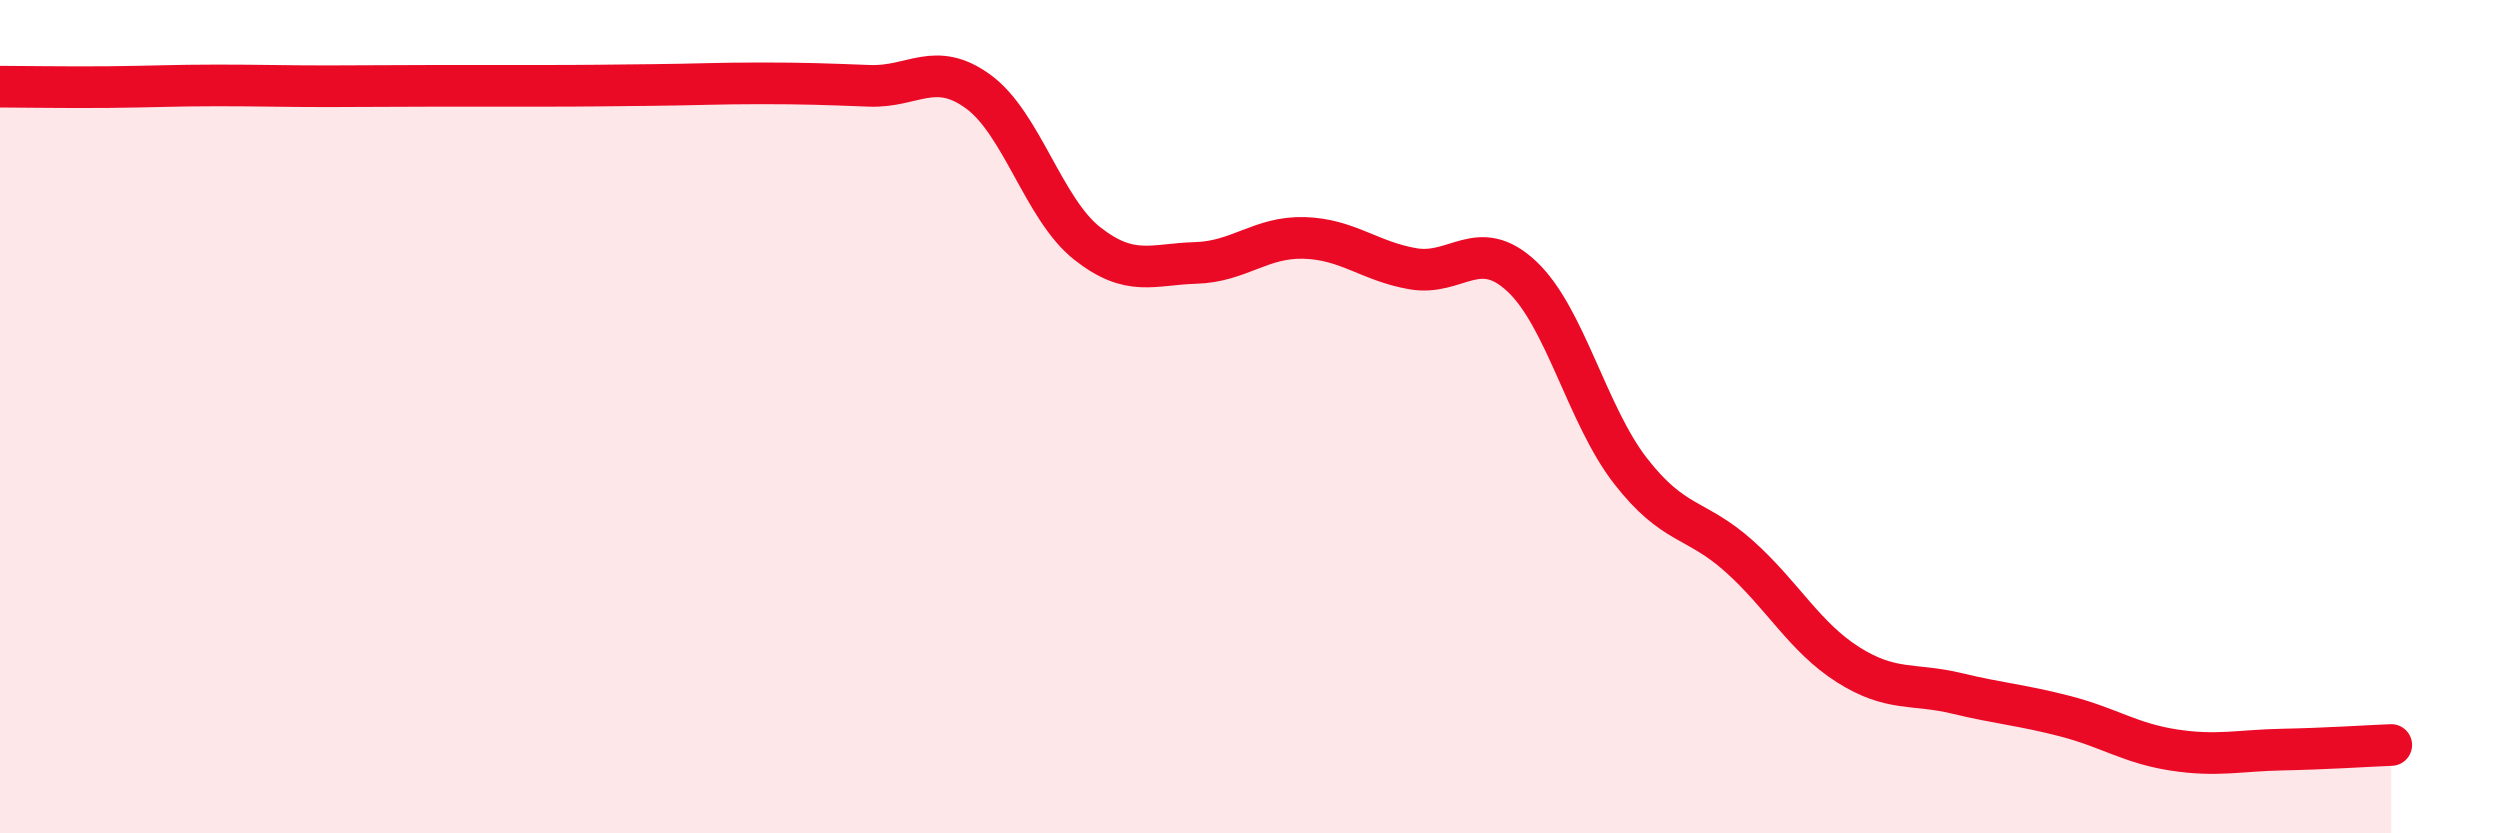
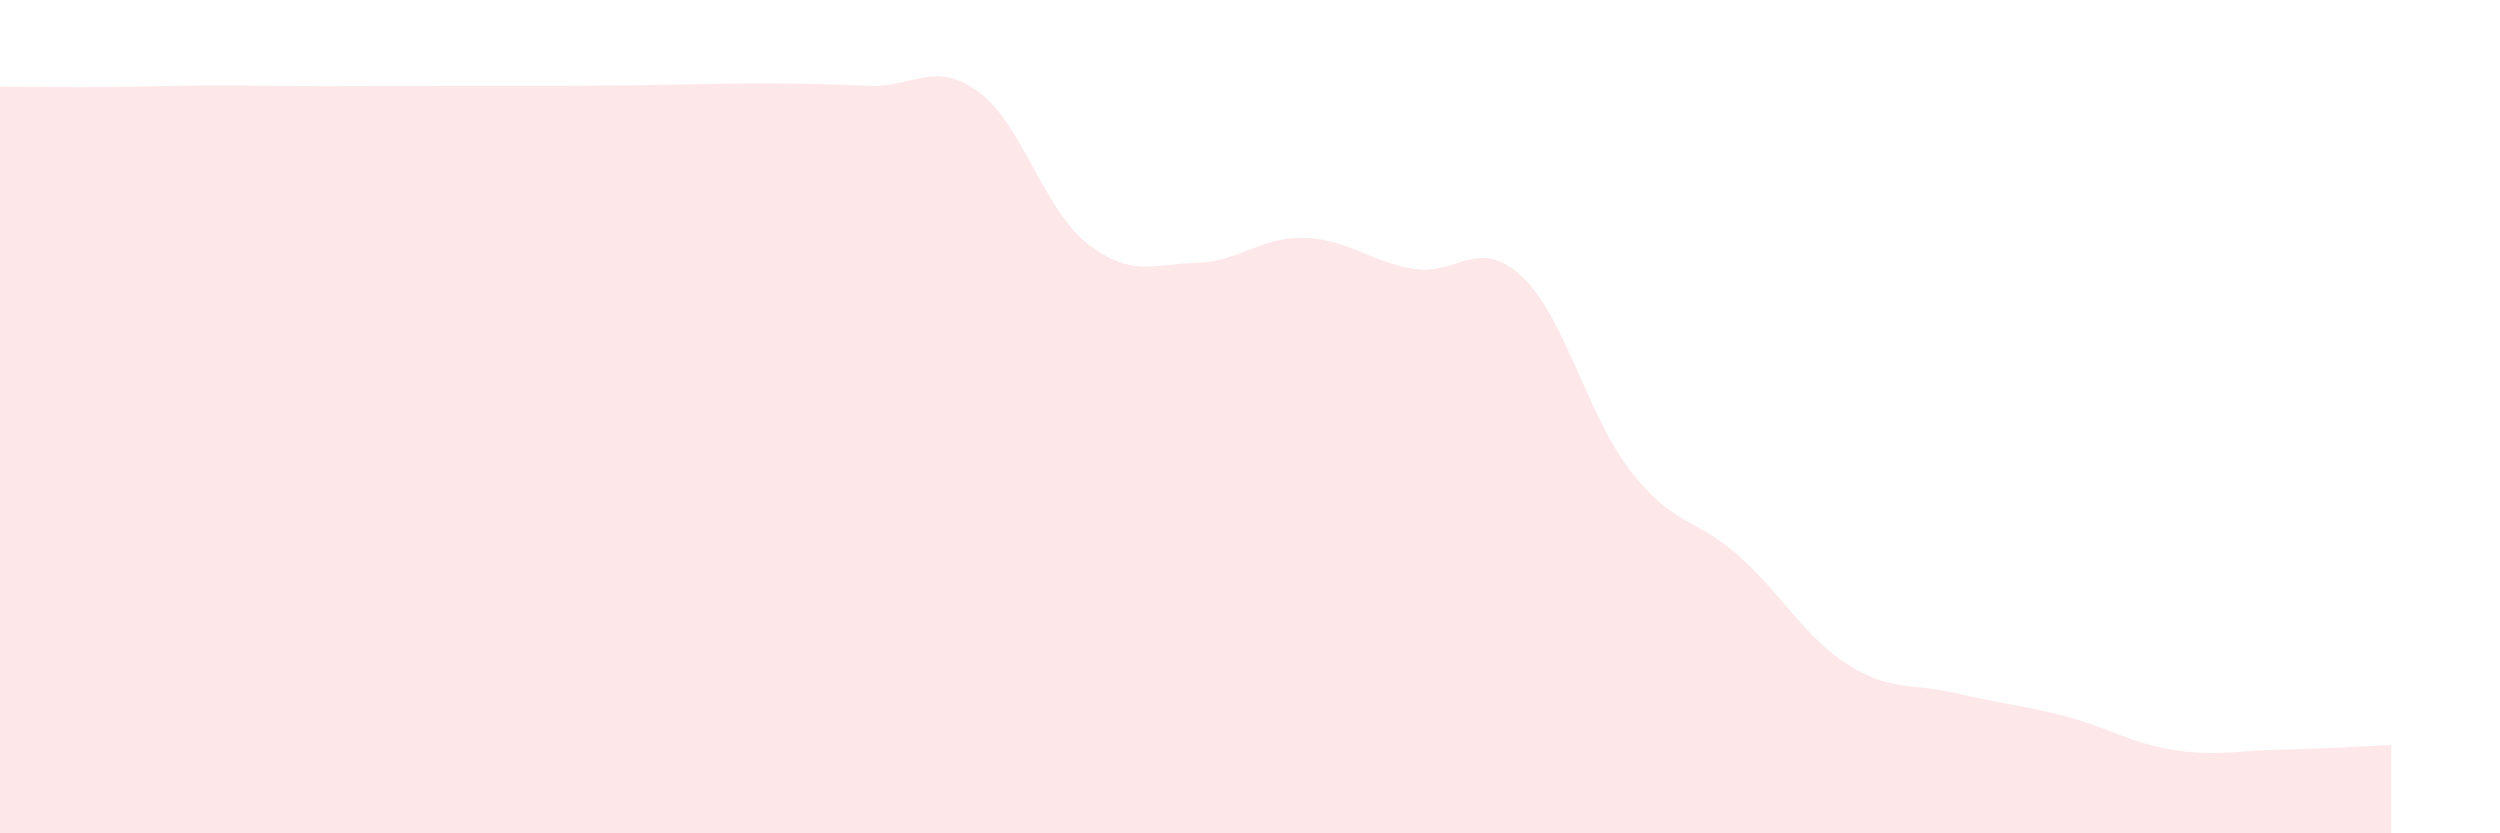
<svg xmlns="http://www.w3.org/2000/svg" width="60" height="20" viewBox="0 0 60 20">
  <path d="M 0,2.08 C 0.52,2.08 1.57,2.1 2.61,2.09 C 3.65,2.08 4.18,2.05 5.22,2.05 C 6.26,2.05 6.79,2.07 7.83,2.07 C 8.87,2.07 9.39,2.06 10.43,2.06 C 11.47,2.06 12,2.06 13.04,2.06 C 14.08,2.06 14.61,2.05 15.65,2.04 C 16.69,2.03 17.22,2 18.26,2 C 19.3,2 19.83,2.02 20.87,2.06 C 21.91,2.1 22.44,1.44 23.48,2.2 C 24.52,2.96 25.05,5.02 26.09,5.84 C 27.13,6.66 27.66,6.34 28.7,6.31 C 29.74,6.28 30.26,5.68 31.3,5.71 C 32.34,5.74 32.87,6.27 33.91,6.45 C 34.95,6.63 35.48,5.66 36.52,6.63 C 37.56,7.6 38.09,9.96 39.13,11.3 C 40.17,12.64 40.7,12.42 41.74,13.35 C 42.78,14.28 43.31,15.29 44.35,15.95 C 45.39,16.61 45.92,16.39 46.96,16.64 C 48,16.89 48.53,16.92 49.57,17.19 C 50.61,17.46 51.13,17.84 52.17,18 C 53.21,18.16 53.74,18.01 54.78,17.99 C 55.82,17.97 56.87,17.9 57.39,17.88L57.39 20L0 20Z" fill="#EB0A25" opacity="0.1" stroke-linecap="round" stroke-linejoin="round" />
-   <path d="M 0,2.08 C 0.52,2.08 1.57,2.1 2.61,2.09 C 3.65,2.08 4.18,2.05 5.22,2.05 C 6.26,2.05 6.79,2.07 7.83,2.07 C 8.87,2.07 9.39,2.06 10.43,2.06 C 11.47,2.06 12,2.06 13.04,2.06 C 14.08,2.06 14.61,2.05 15.65,2.04 C 16.69,2.03 17.22,2 18.26,2 C 19.3,2 19.83,2.02 20.87,2.06 C 21.91,2.1 22.44,1.44 23.48,2.2 C 24.52,2.96 25.05,5.02 26.09,5.84 C 27.13,6.66 27.66,6.34 28.7,6.31 C 29.74,6.28 30.26,5.68 31.3,5.71 C 32.34,5.74 32.87,6.27 33.91,6.45 C 34.95,6.63 35.48,5.66 36.52,6.63 C 37.56,7.6 38.09,9.96 39.13,11.3 C 40.17,12.64 40.7,12.42 41.74,13.35 C 42.78,14.28 43.31,15.29 44.35,15.95 C 45.39,16.61 45.92,16.39 46.96,16.64 C 48,16.89 48.53,16.92 49.57,17.19 C 50.61,17.46 51.13,17.84 52.17,18 C 53.21,18.16 53.74,18.01 54.78,17.99 C 55.82,17.97 56.87,17.9 57.39,17.88" stroke="#EB0A25" stroke-width="1" fill="none" stroke-linecap="round" stroke-linejoin="round" />
</svg>